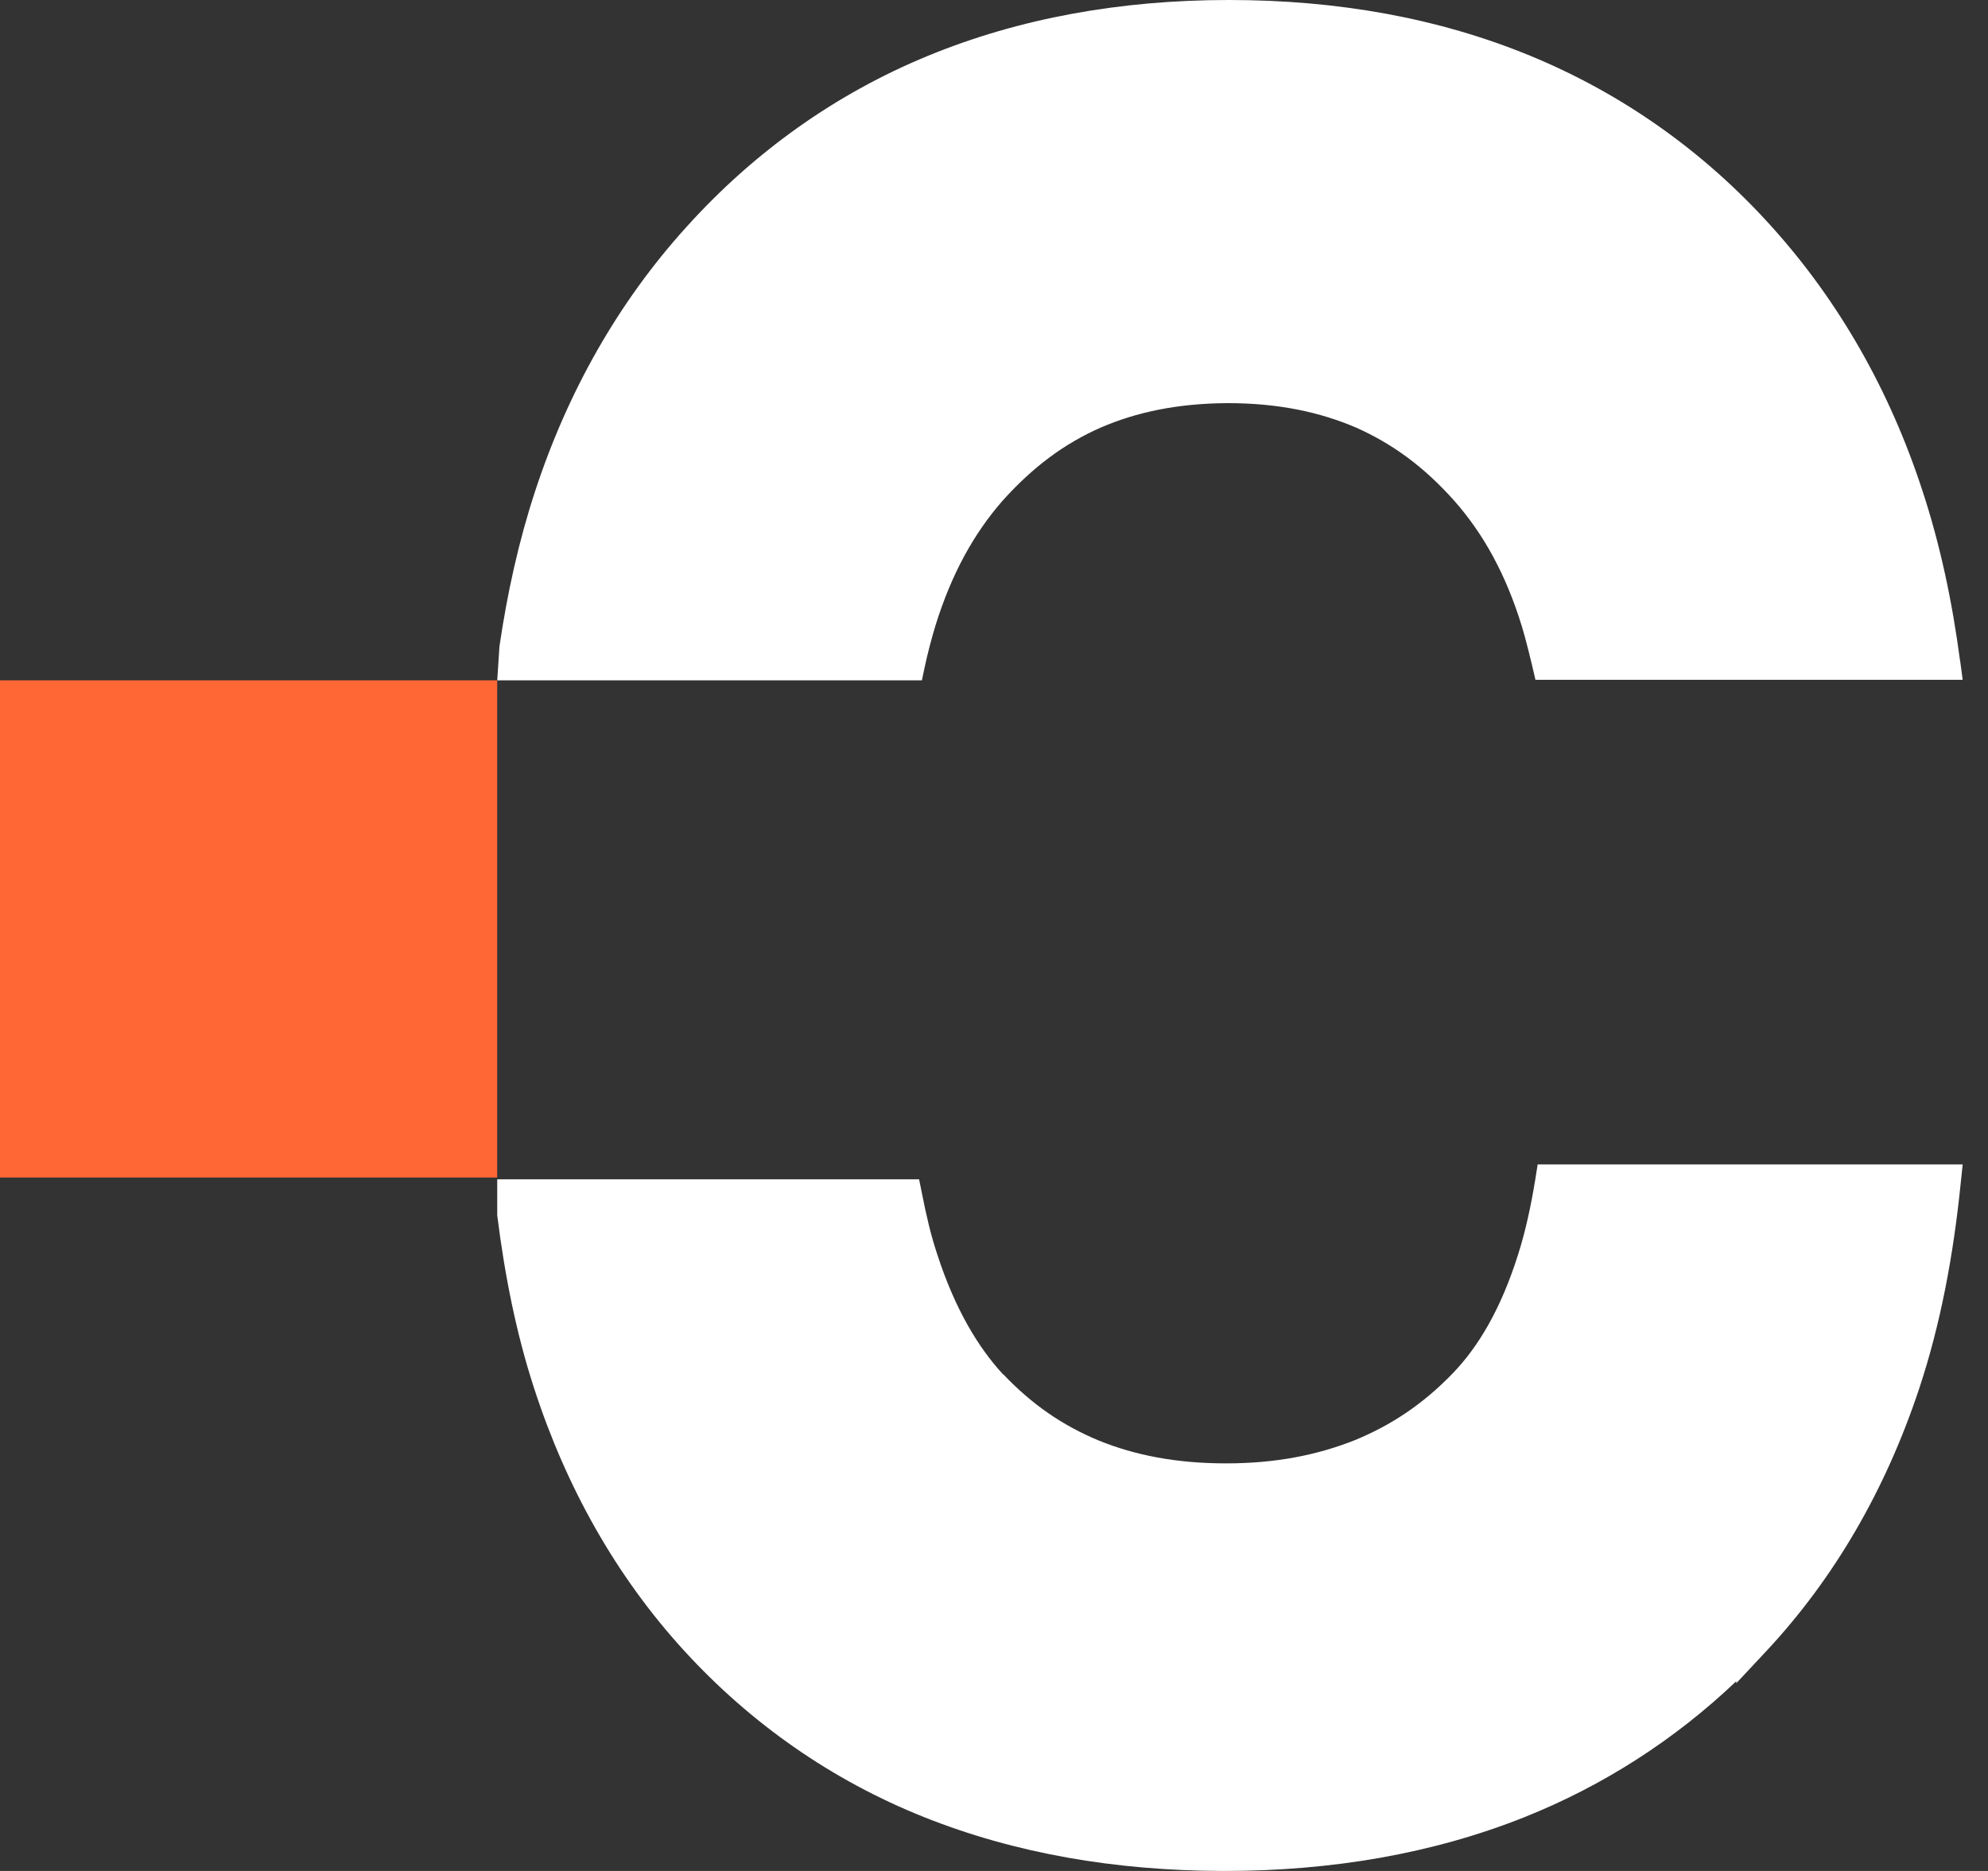
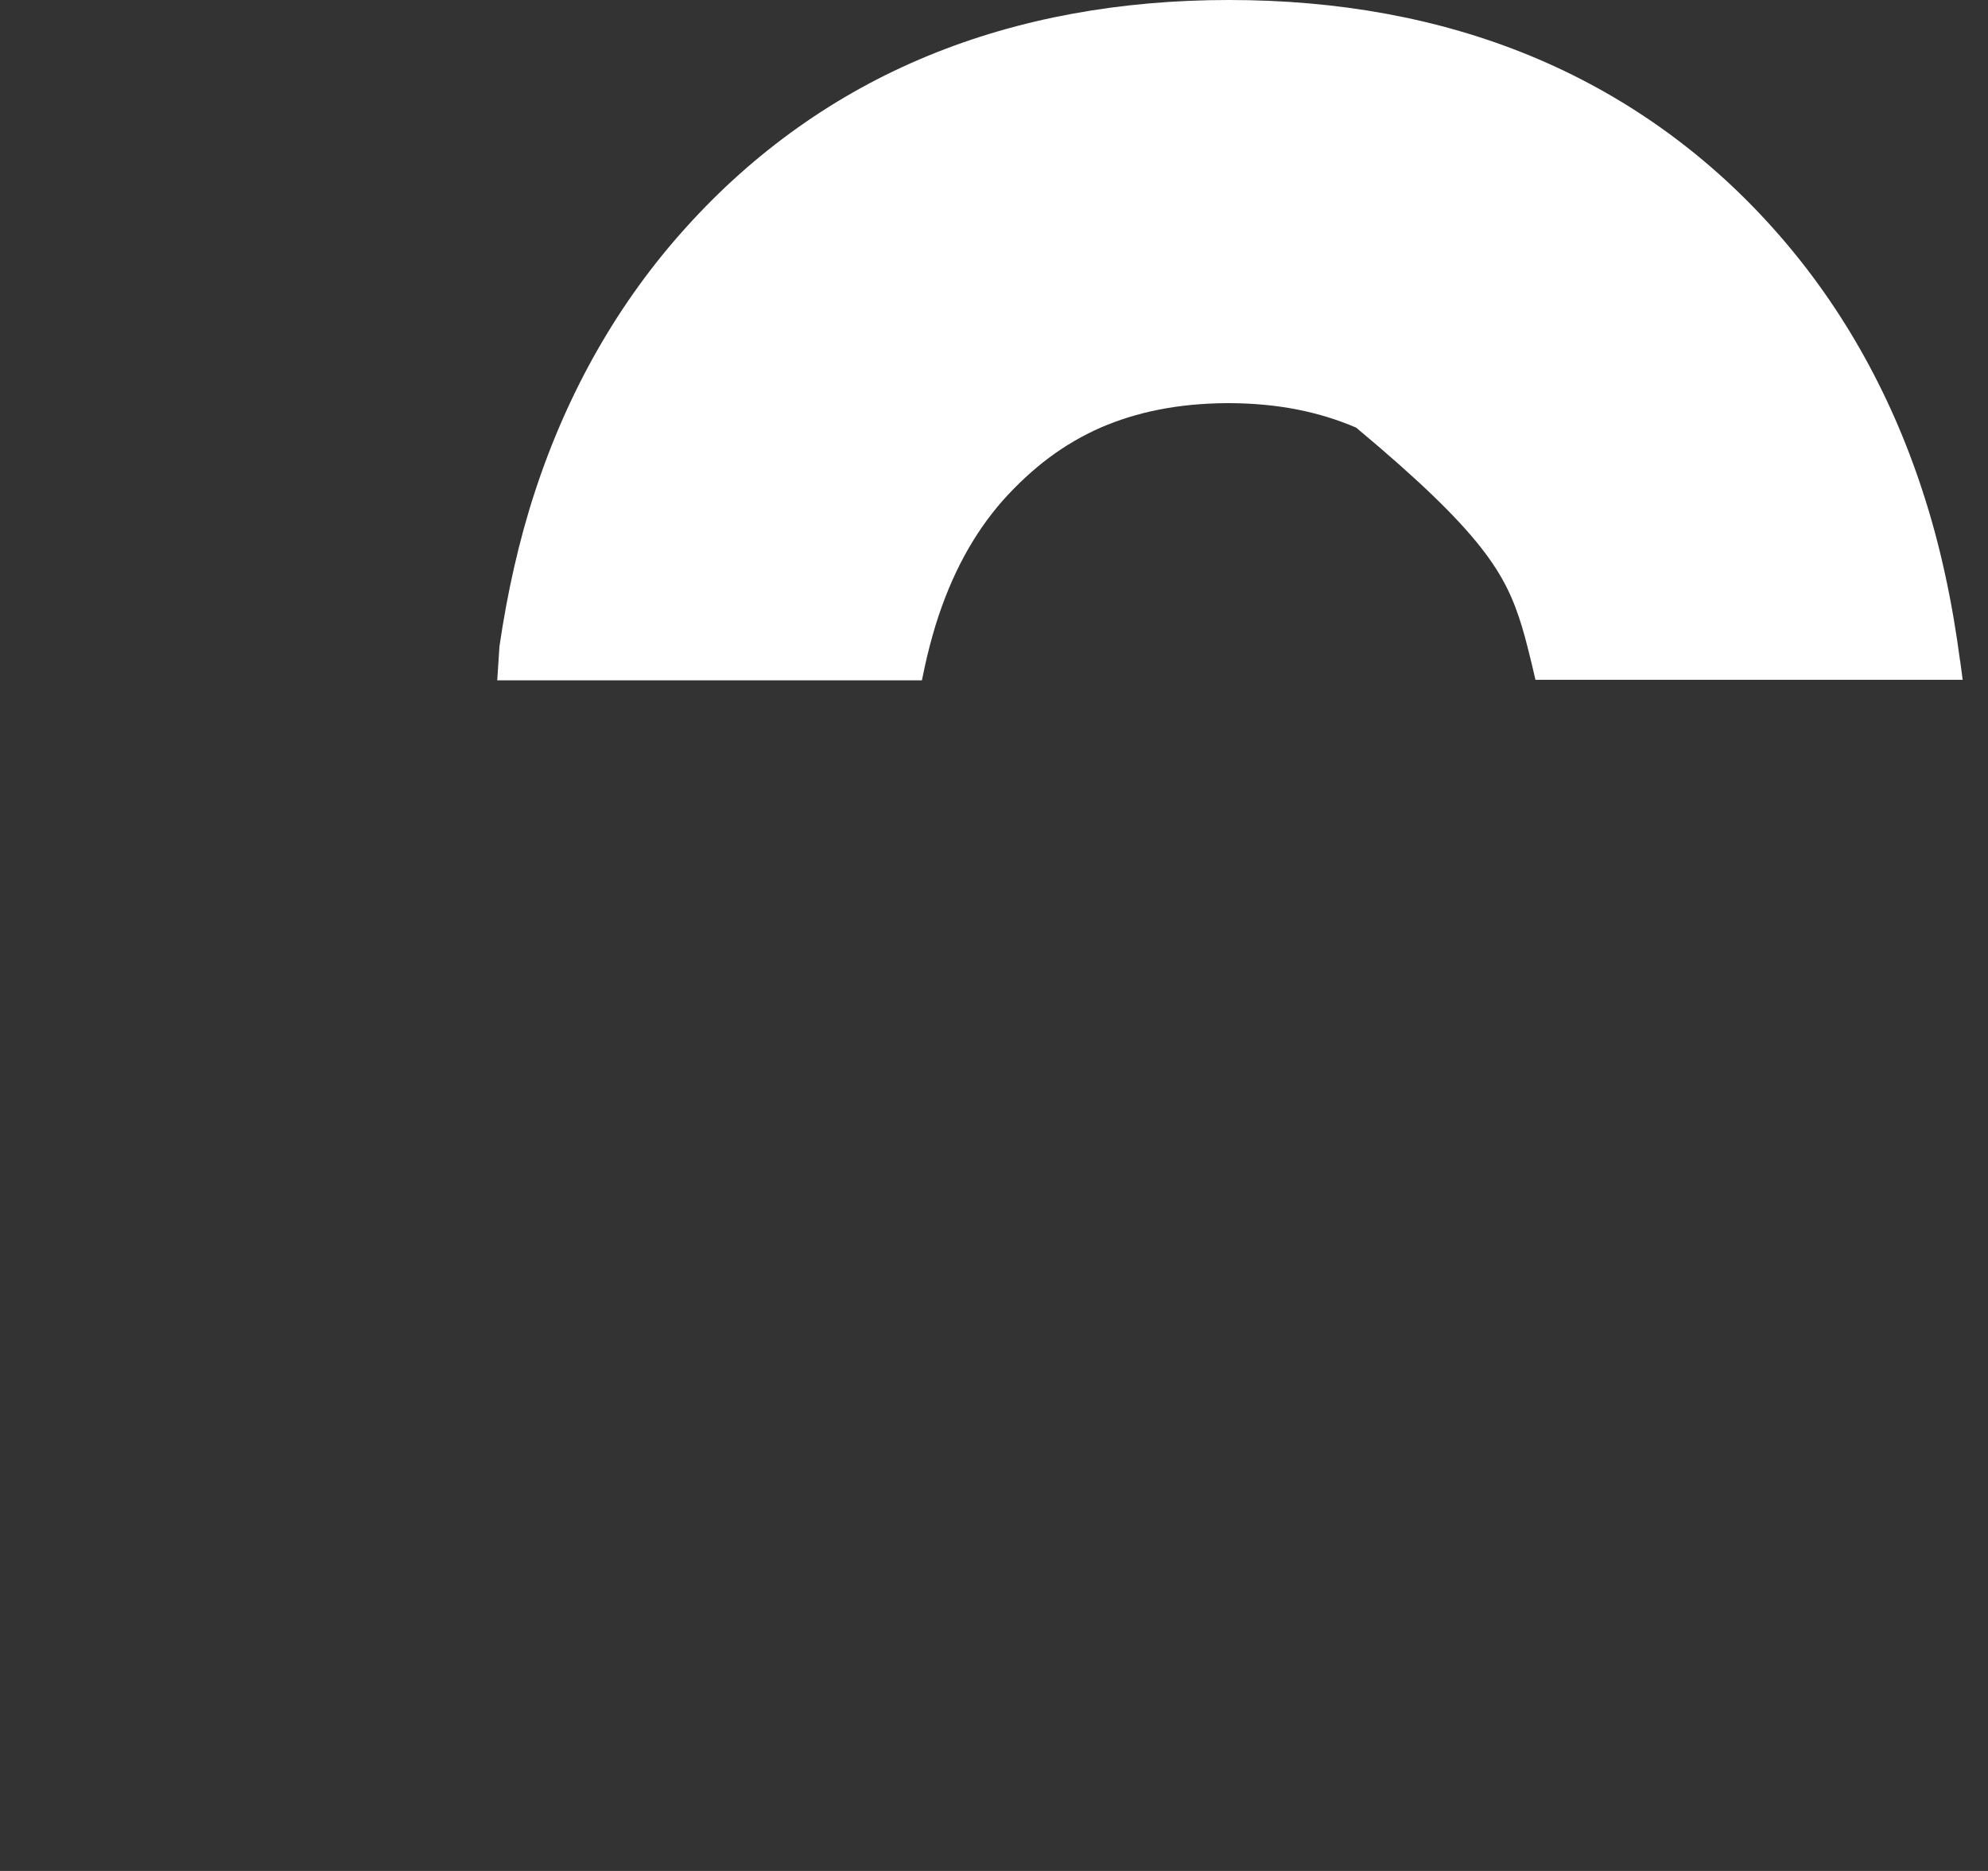
<svg xmlns="http://www.w3.org/2000/svg" width="34" height="32" viewBox="0 0 34 32" fill="none">
  <rect x="0" y="0" width="34" height="32" fill="#333333" stroke="none" />
-   <path d="M26.529 19.916H26.298L26.259 20.162C26.183 20.633 26.087 21.071 25.962 21.461C25.664 22.405 25.275 23.045 24.842 23.493C24.338 24.013 23.8 24.374 23.166 24.634C22.522 24.889 21.811 25.029 20.97 25.029C20.115 25.029 19.409 24.889 18.794 24.639C18.179 24.384 17.655 24.027 17.161 23.508H17.156C16.733 23.05 16.334 22.395 16.027 21.447C15.921 21.129 15.839 20.778 15.767 20.407L15.719 20.171H8.504V20.787C8.633 21.818 8.83 22.809 9.133 23.739C9.685 25.443 10.541 26.964 11.698 28.23C12.842 29.482 14.23 30.45 15.796 31.076C17.358 31.701 19.073 31.995 20.908 32H20.932H20.941C22.777 32 24.501 31.706 26.072 31.08C27.422 30.541 28.642 29.756 29.695 28.755V28.789L30.199 28.25C31.381 26.988 32.255 25.462 32.822 23.753C33.187 22.655 33.408 21.476 33.533 20.239L33.567 19.916H26.533H26.529Z" fill="white" />
-   <path d="M33.523 11.308C33.389 10.288 33.181 9.311 32.878 8.391C32.32 6.681 31.453 5.151 30.289 3.864C29.138 2.587 27.742 1.601 26.169 0.953C24.595 0.305 22.867 0 21.023 0H21.013C19.17 0 17.432 0.31 15.863 0.958C14.289 1.606 12.893 2.602 11.738 3.884C10.573 5.17 9.707 6.704 9.149 8.41C8.874 9.249 8.677 10.135 8.542 11.055L8.504 11.636H15.767L15.815 11.408C15.868 11.16 15.931 10.926 15.998 10.702C16.277 9.802 16.662 9.12 17.143 8.568C17.668 7.982 18.207 7.586 18.823 7.314C19.439 7.048 20.137 6.9 20.994 6.895C21.865 6.895 22.573 7.048 23.194 7.314C23.815 7.591 24.354 7.982 24.878 8.572C25.369 9.13 25.755 9.821 26.029 10.717C26.082 10.883 26.193 11.327 26.26 11.627H33.567L33.523 11.298V11.308Z" fill="white" />
-   <path d="M8.503 11.636H0V20.14H8.503V11.636Z" fill="#FF6735" />
+   <path d="M33.523 11.308C33.389 10.288 33.181 9.311 32.878 8.391C32.32 6.681 31.453 5.151 30.289 3.864C29.138 2.587 27.742 1.601 26.169 0.953C24.595 0.305 22.867 0 21.023 0H21.013C19.17 0 17.432 0.31 15.863 0.958C14.289 1.606 12.893 2.602 11.738 3.884C10.573 5.17 9.707 6.704 9.149 8.41C8.874 9.249 8.677 10.135 8.542 11.055L8.504 11.636H15.767L15.815 11.408C15.868 11.16 15.931 10.926 15.998 10.702C16.277 9.802 16.662 9.12 17.143 8.568C17.668 7.982 18.207 7.586 18.823 7.314C19.439 7.048 20.137 6.9 20.994 6.895C21.865 6.895 22.573 7.048 23.194 7.314C25.369 9.13 25.755 9.821 26.029 10.717C26.082 10.883 26.193 11.327 26.26 11.627H33.567L33.523 11.298V11.308Z" fill="white" />
</svg>